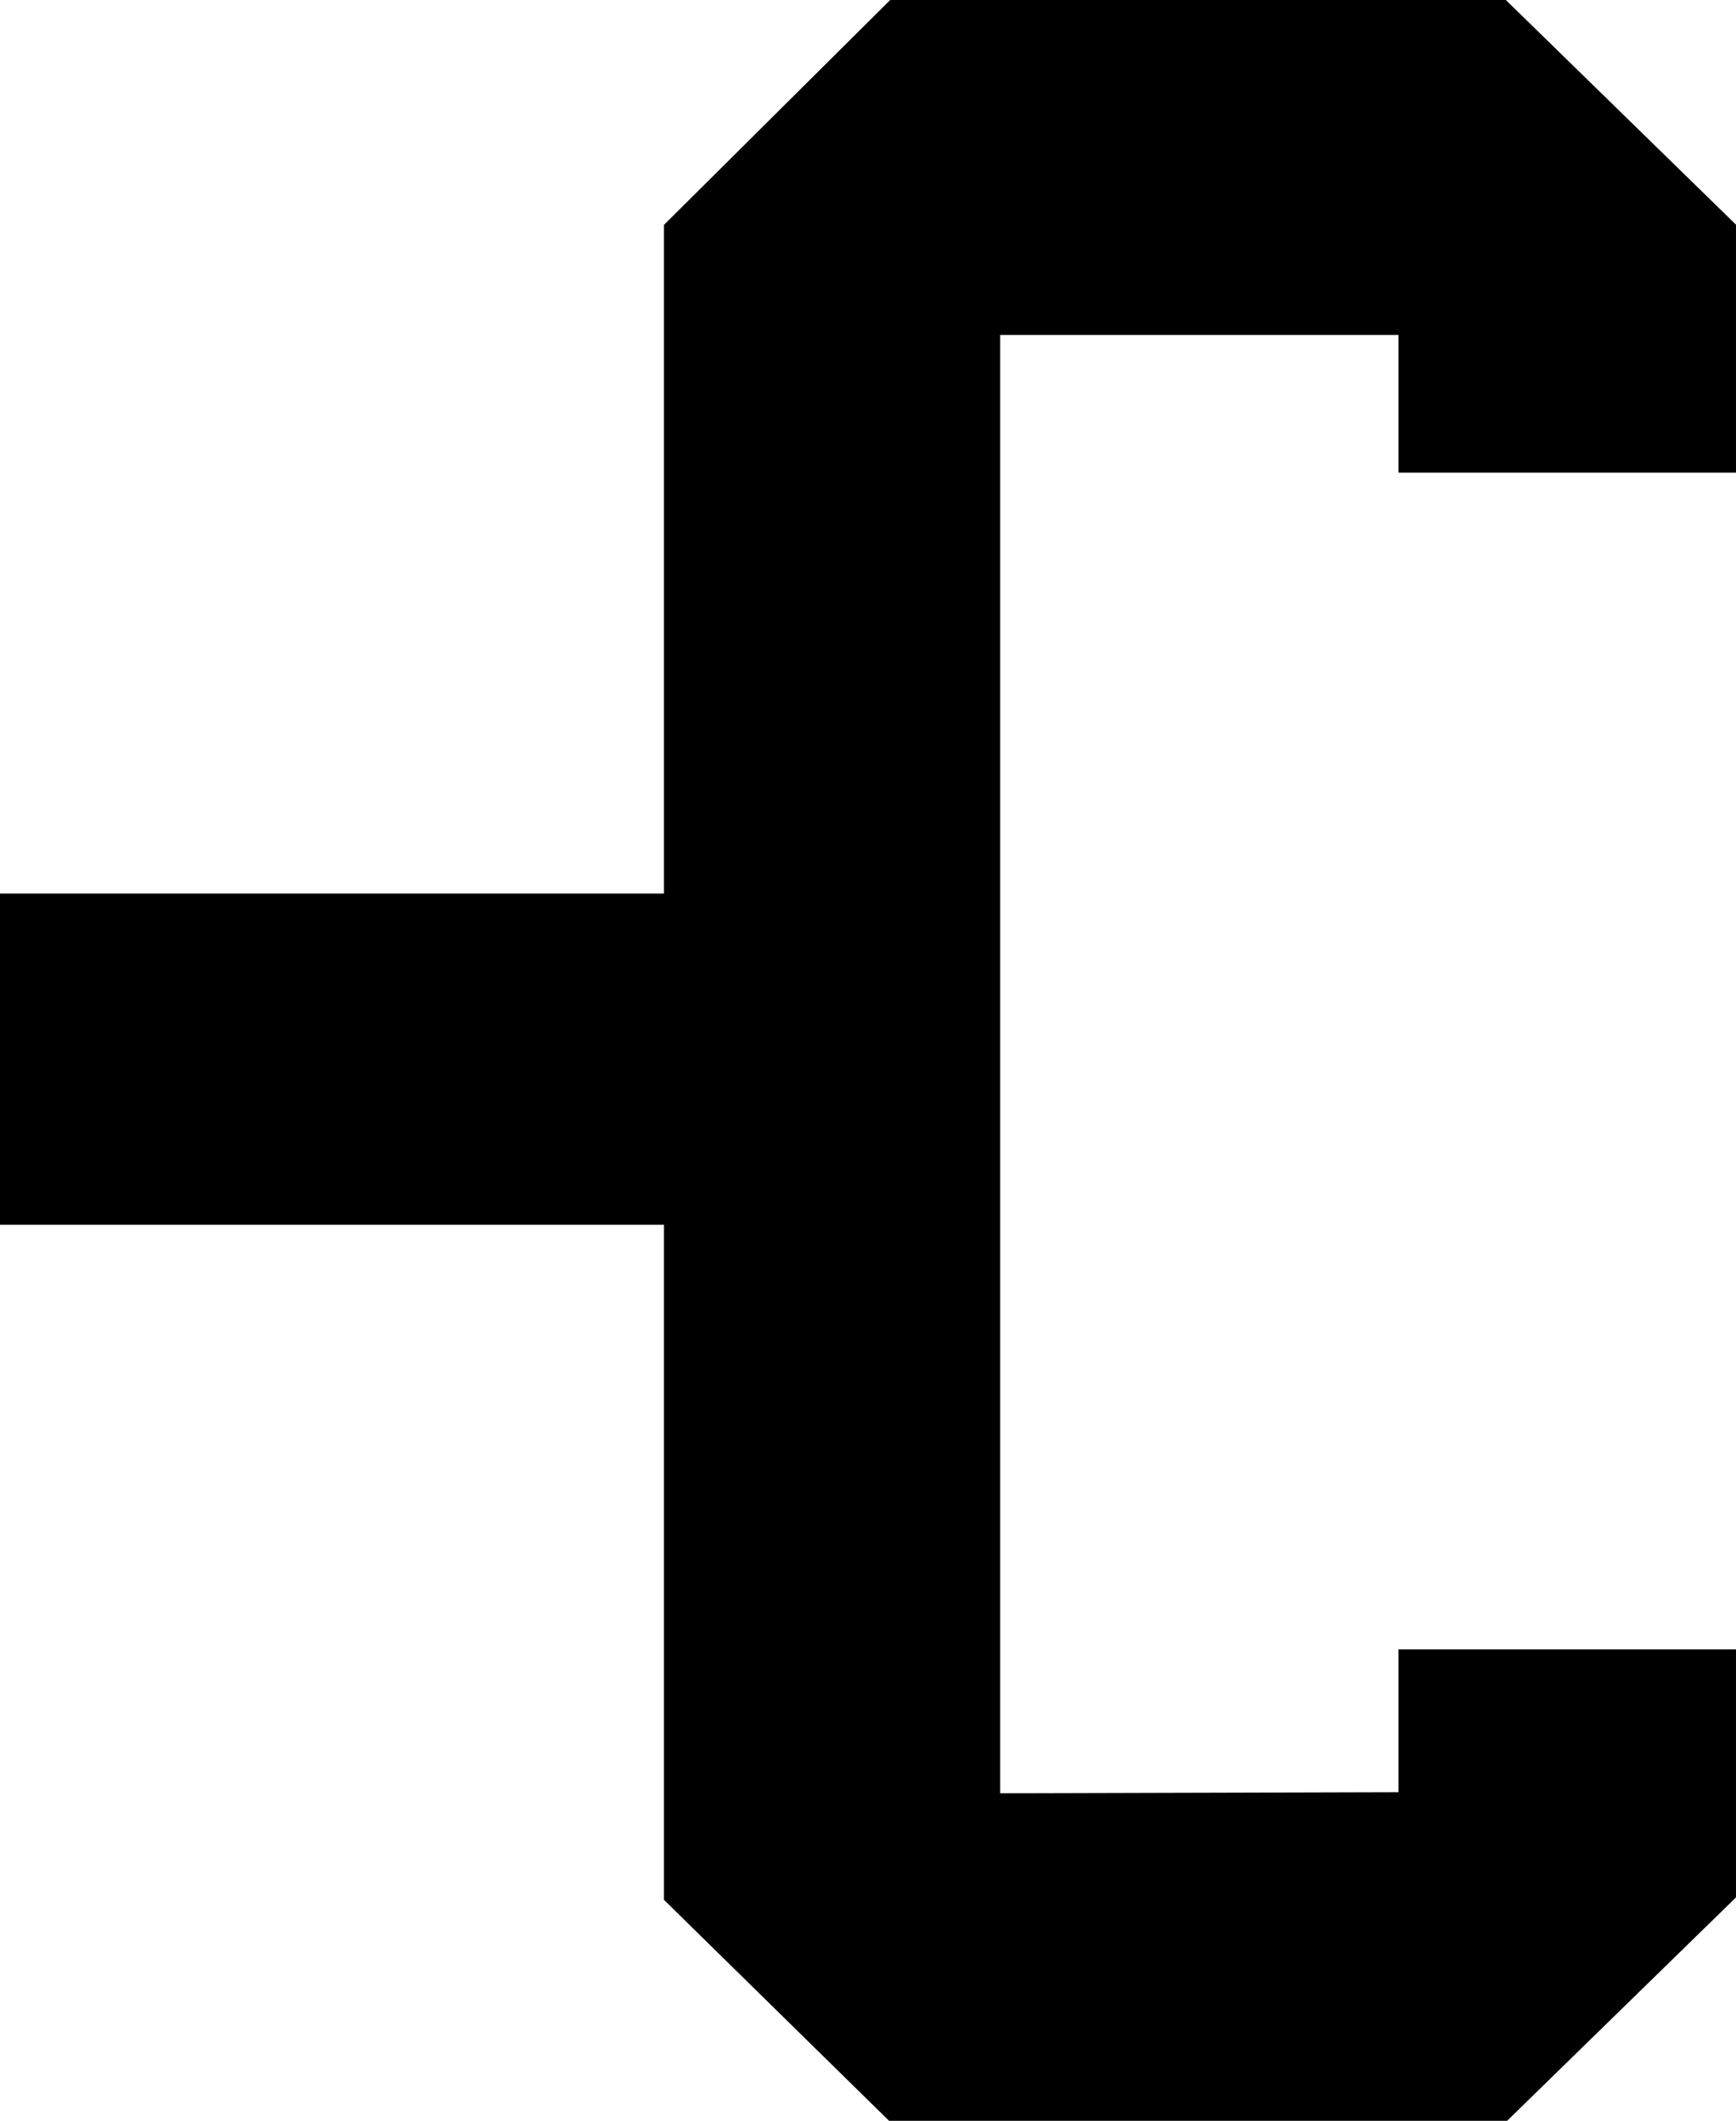
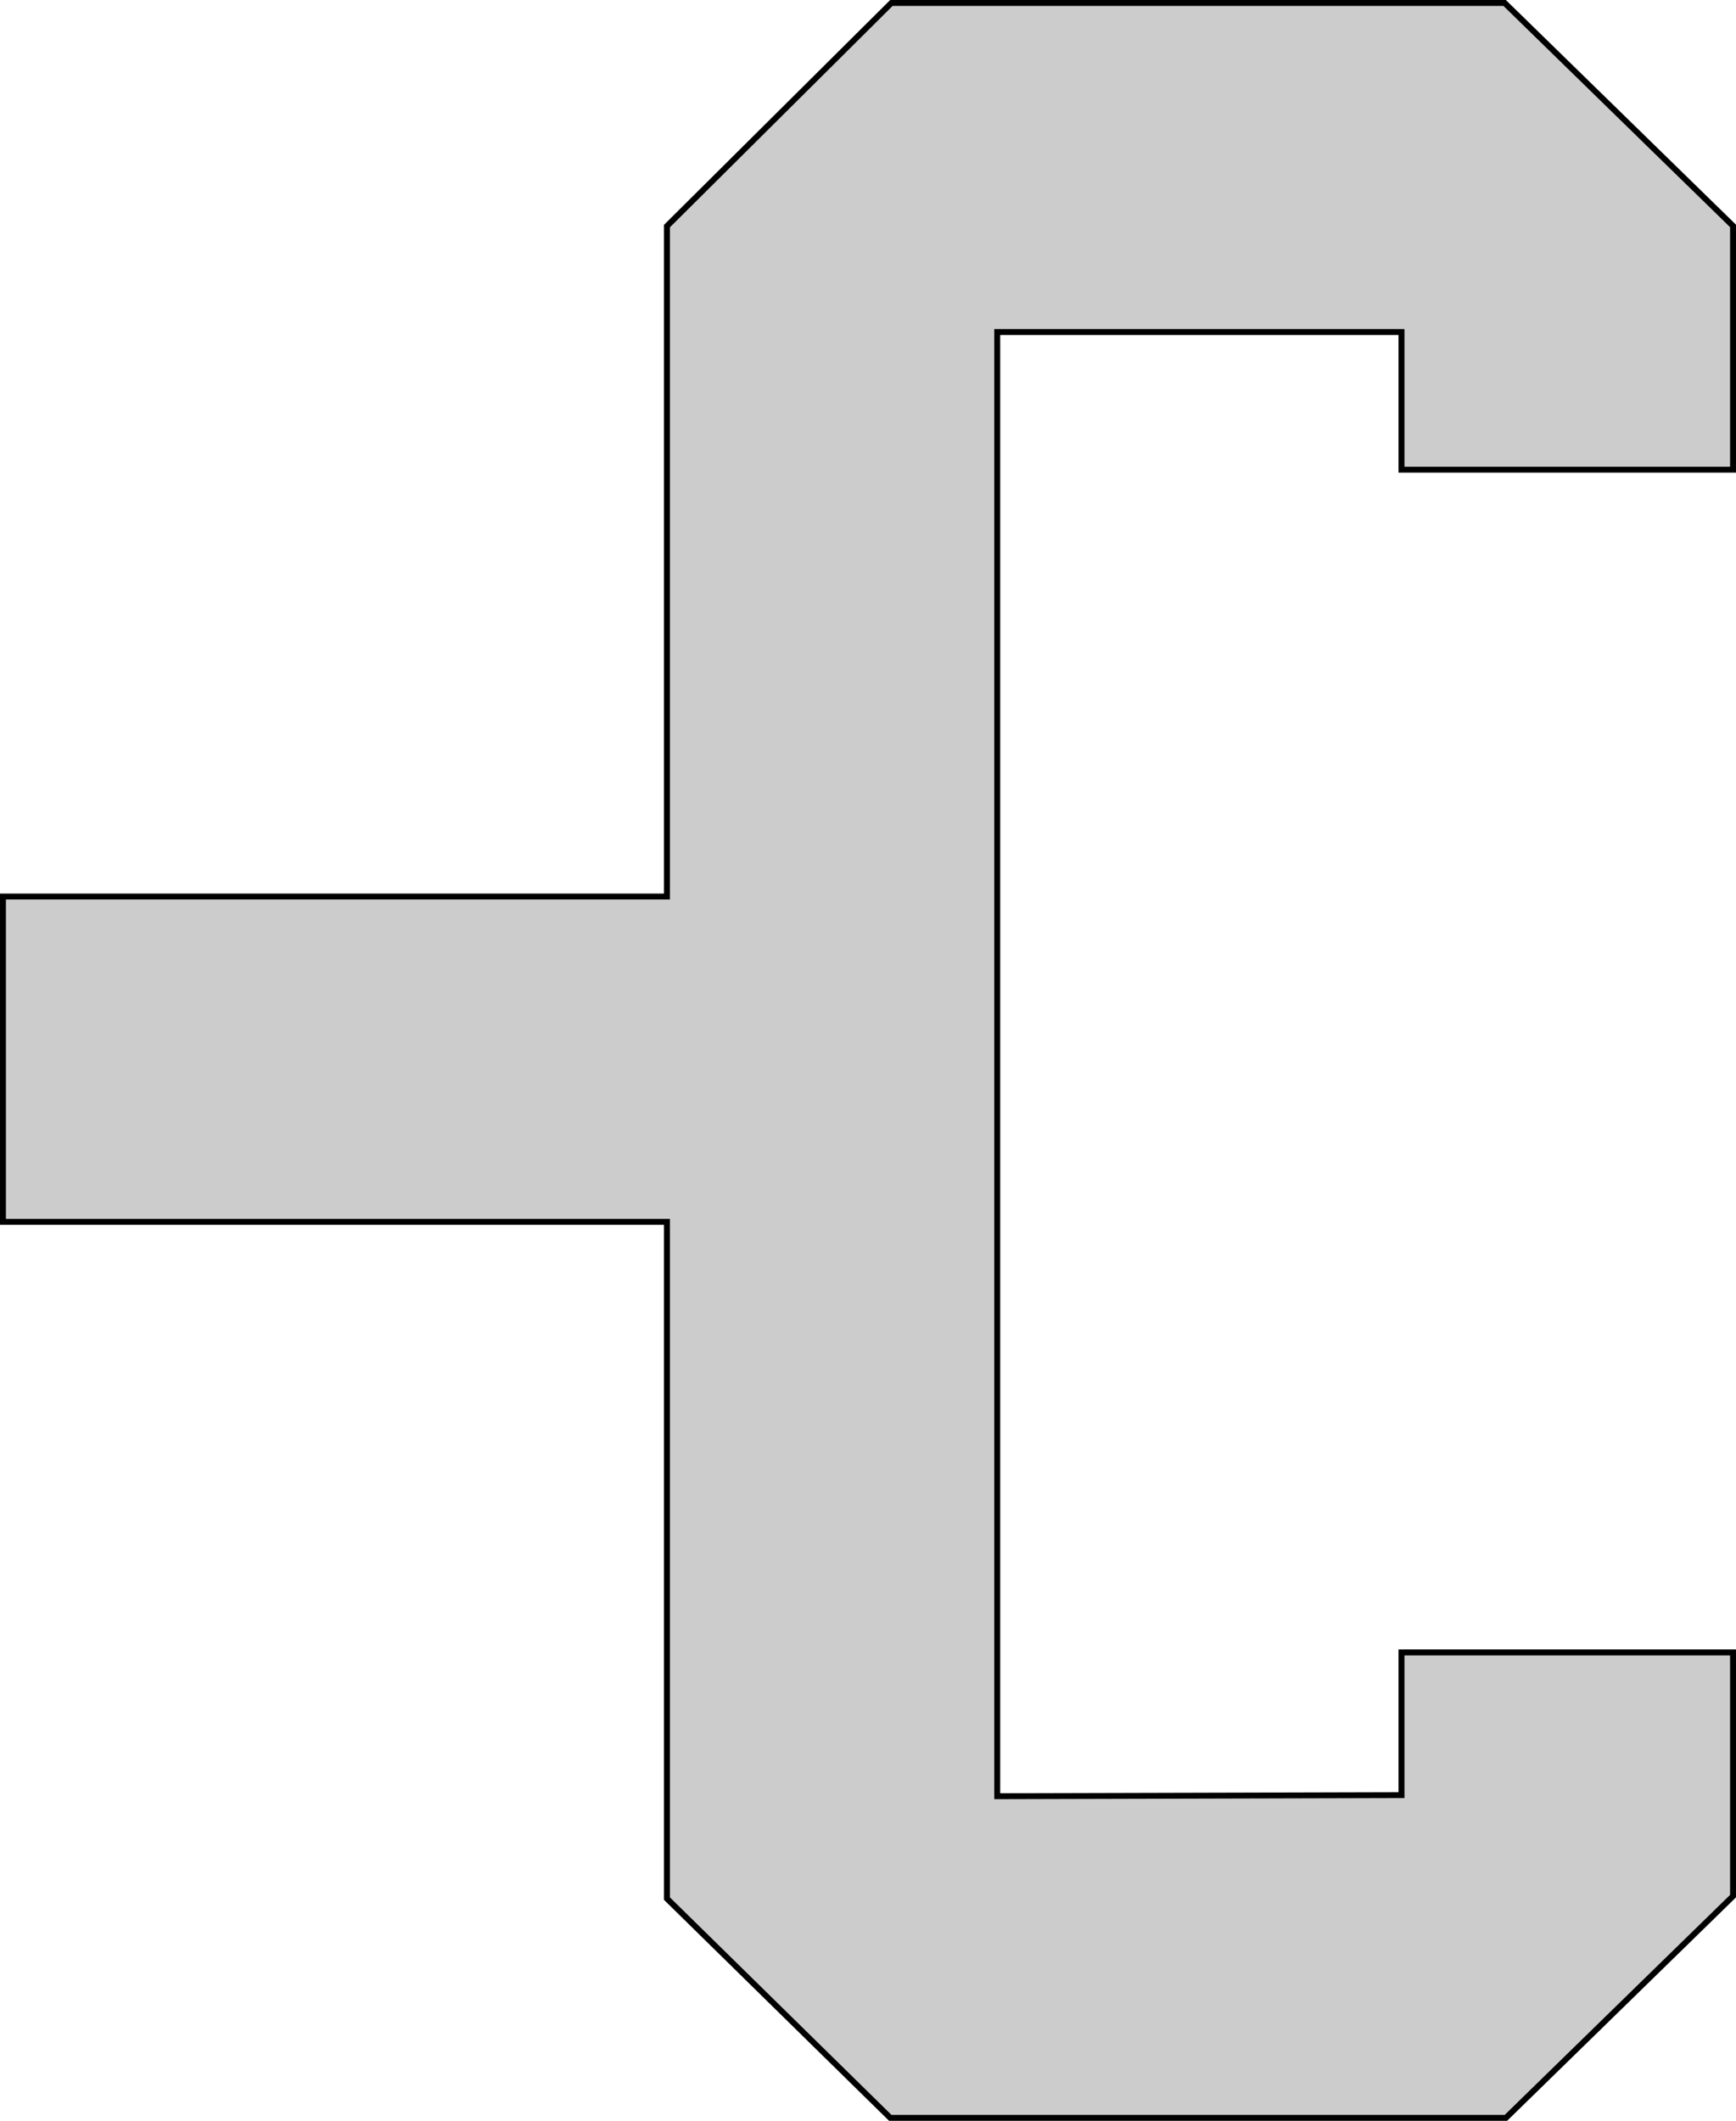
<svg xmlns="http://www.w3.org/2000/svg" width="5562" height="6794" viewBox="0 0 5562 6794" fill="none">
-   <path d="M5552.48 1504.64H4490.25V1063.65H3195.07V5754.11L4490.25 5750.63V5293.34H5552.48V6074.24L5522.9 6103.12L4853.36 6756.58L4824.77 6784.48H2852.35L2823.73 6756.38L2166.22 6110.94L2136.83 6082.1V3914.05H9.481V2871.91H2136.83V724.264L2165.79 695.482L2827.31 38.003L2856.01 9.48H4820.76L4849.35 37.392L5522.9 694.861L5552.48 723.736V1504.64Z" fill="black" />
  <path d="M5552.48 1504.64H4490.25V1063.65H3195.07V5754.11L4490.25 5750.63V5293.34H5552.48V6074.24L5522.9 6103.12L4853.36 6756.58L4824.77 6784.48H2852.35L2823.73 6756.38L2166.22 6110.94L2136.83 6082.1V3914.05H9.481V2871.91H2136.83V724.264L2165.79 695.482L2827.31 38.003L2856.01 9.48H4820.76L4849.35 37.392L5522.9 694.861L5552.48 723.736V1504.64Z" fill="black" fill-opacity="0.2" />
  <path d="M5552.48 1504.64H4490.25V1063.65H3195.07V5754.11L4490.25 5750.63V5293.34H5552.48V6074.24L5522.9 6103.12L4853.36 6756.58L4824.77 6784.48H2852.35L2823.73 6756.38L2166.22 6110.94L2136.83 6082.1V3914.05H9.481V2871.91H2136.83V724.264L2165.79 695.482L2827.31 38.003L2856.01 9.48H4820.76L4849.35 37.392L5522.9 694.861L5552.48 723.736V1504.64Z" stroke="black" stroke-width="18.962" />
</svg>